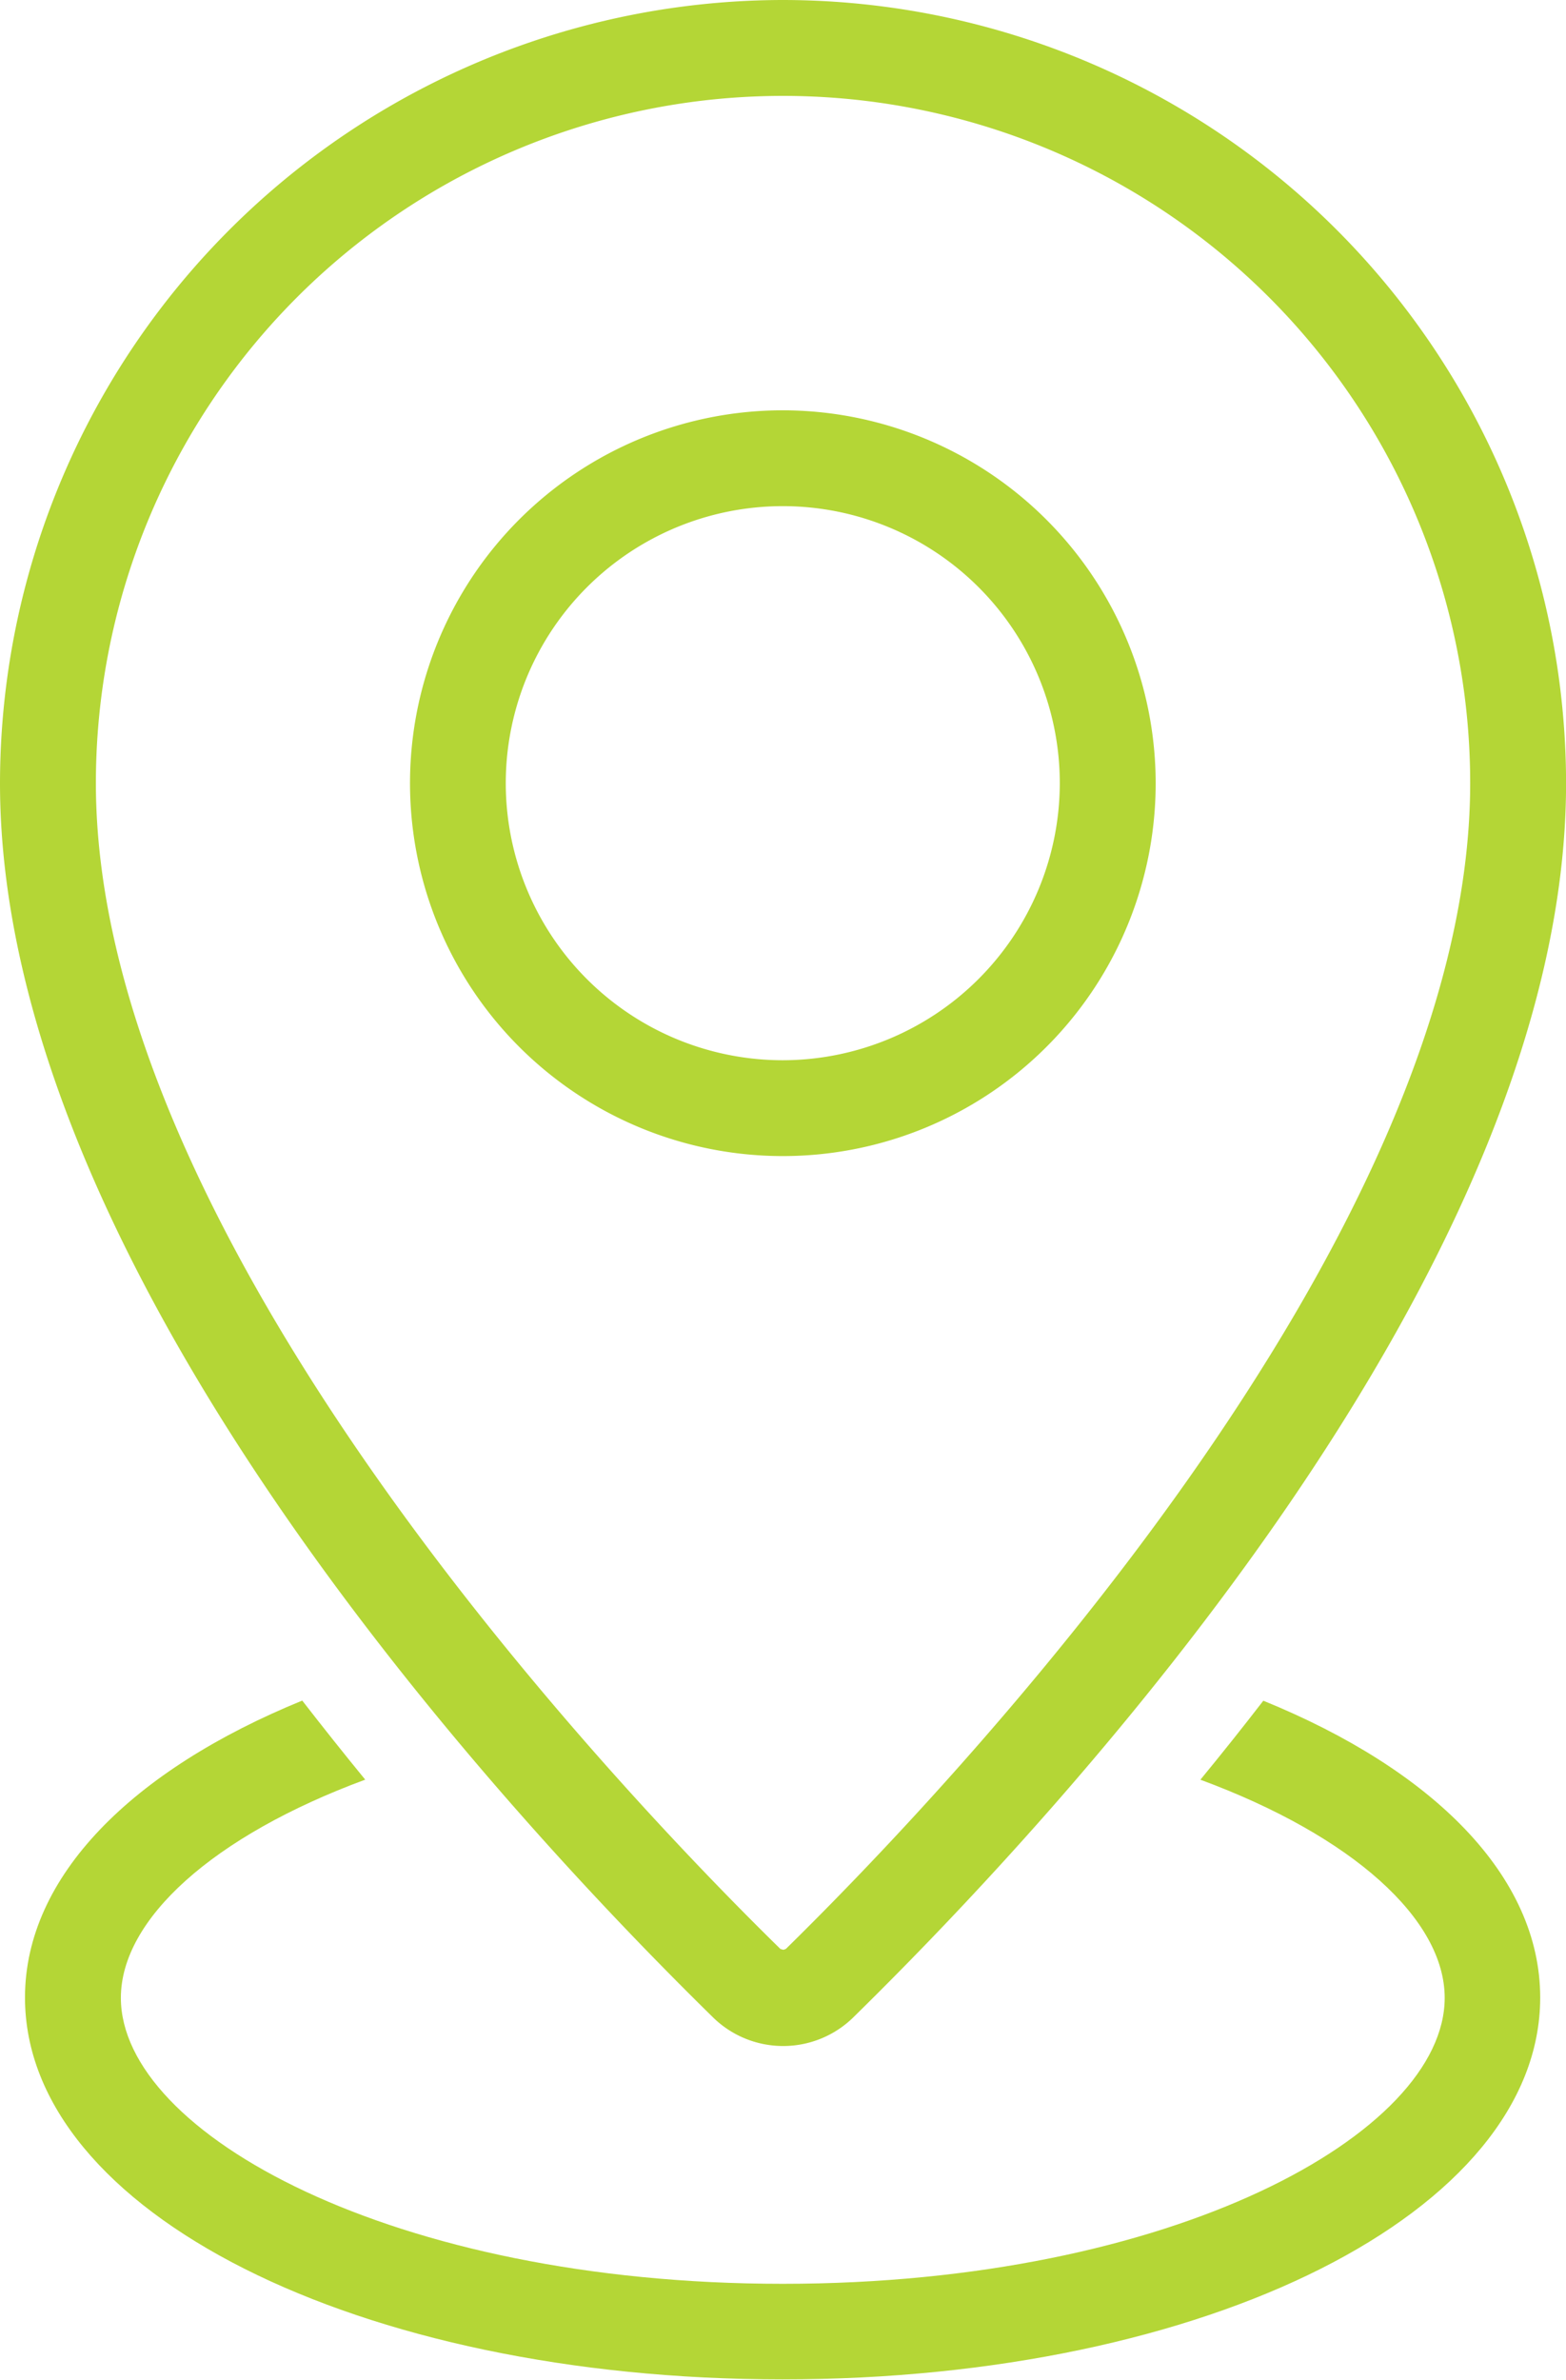
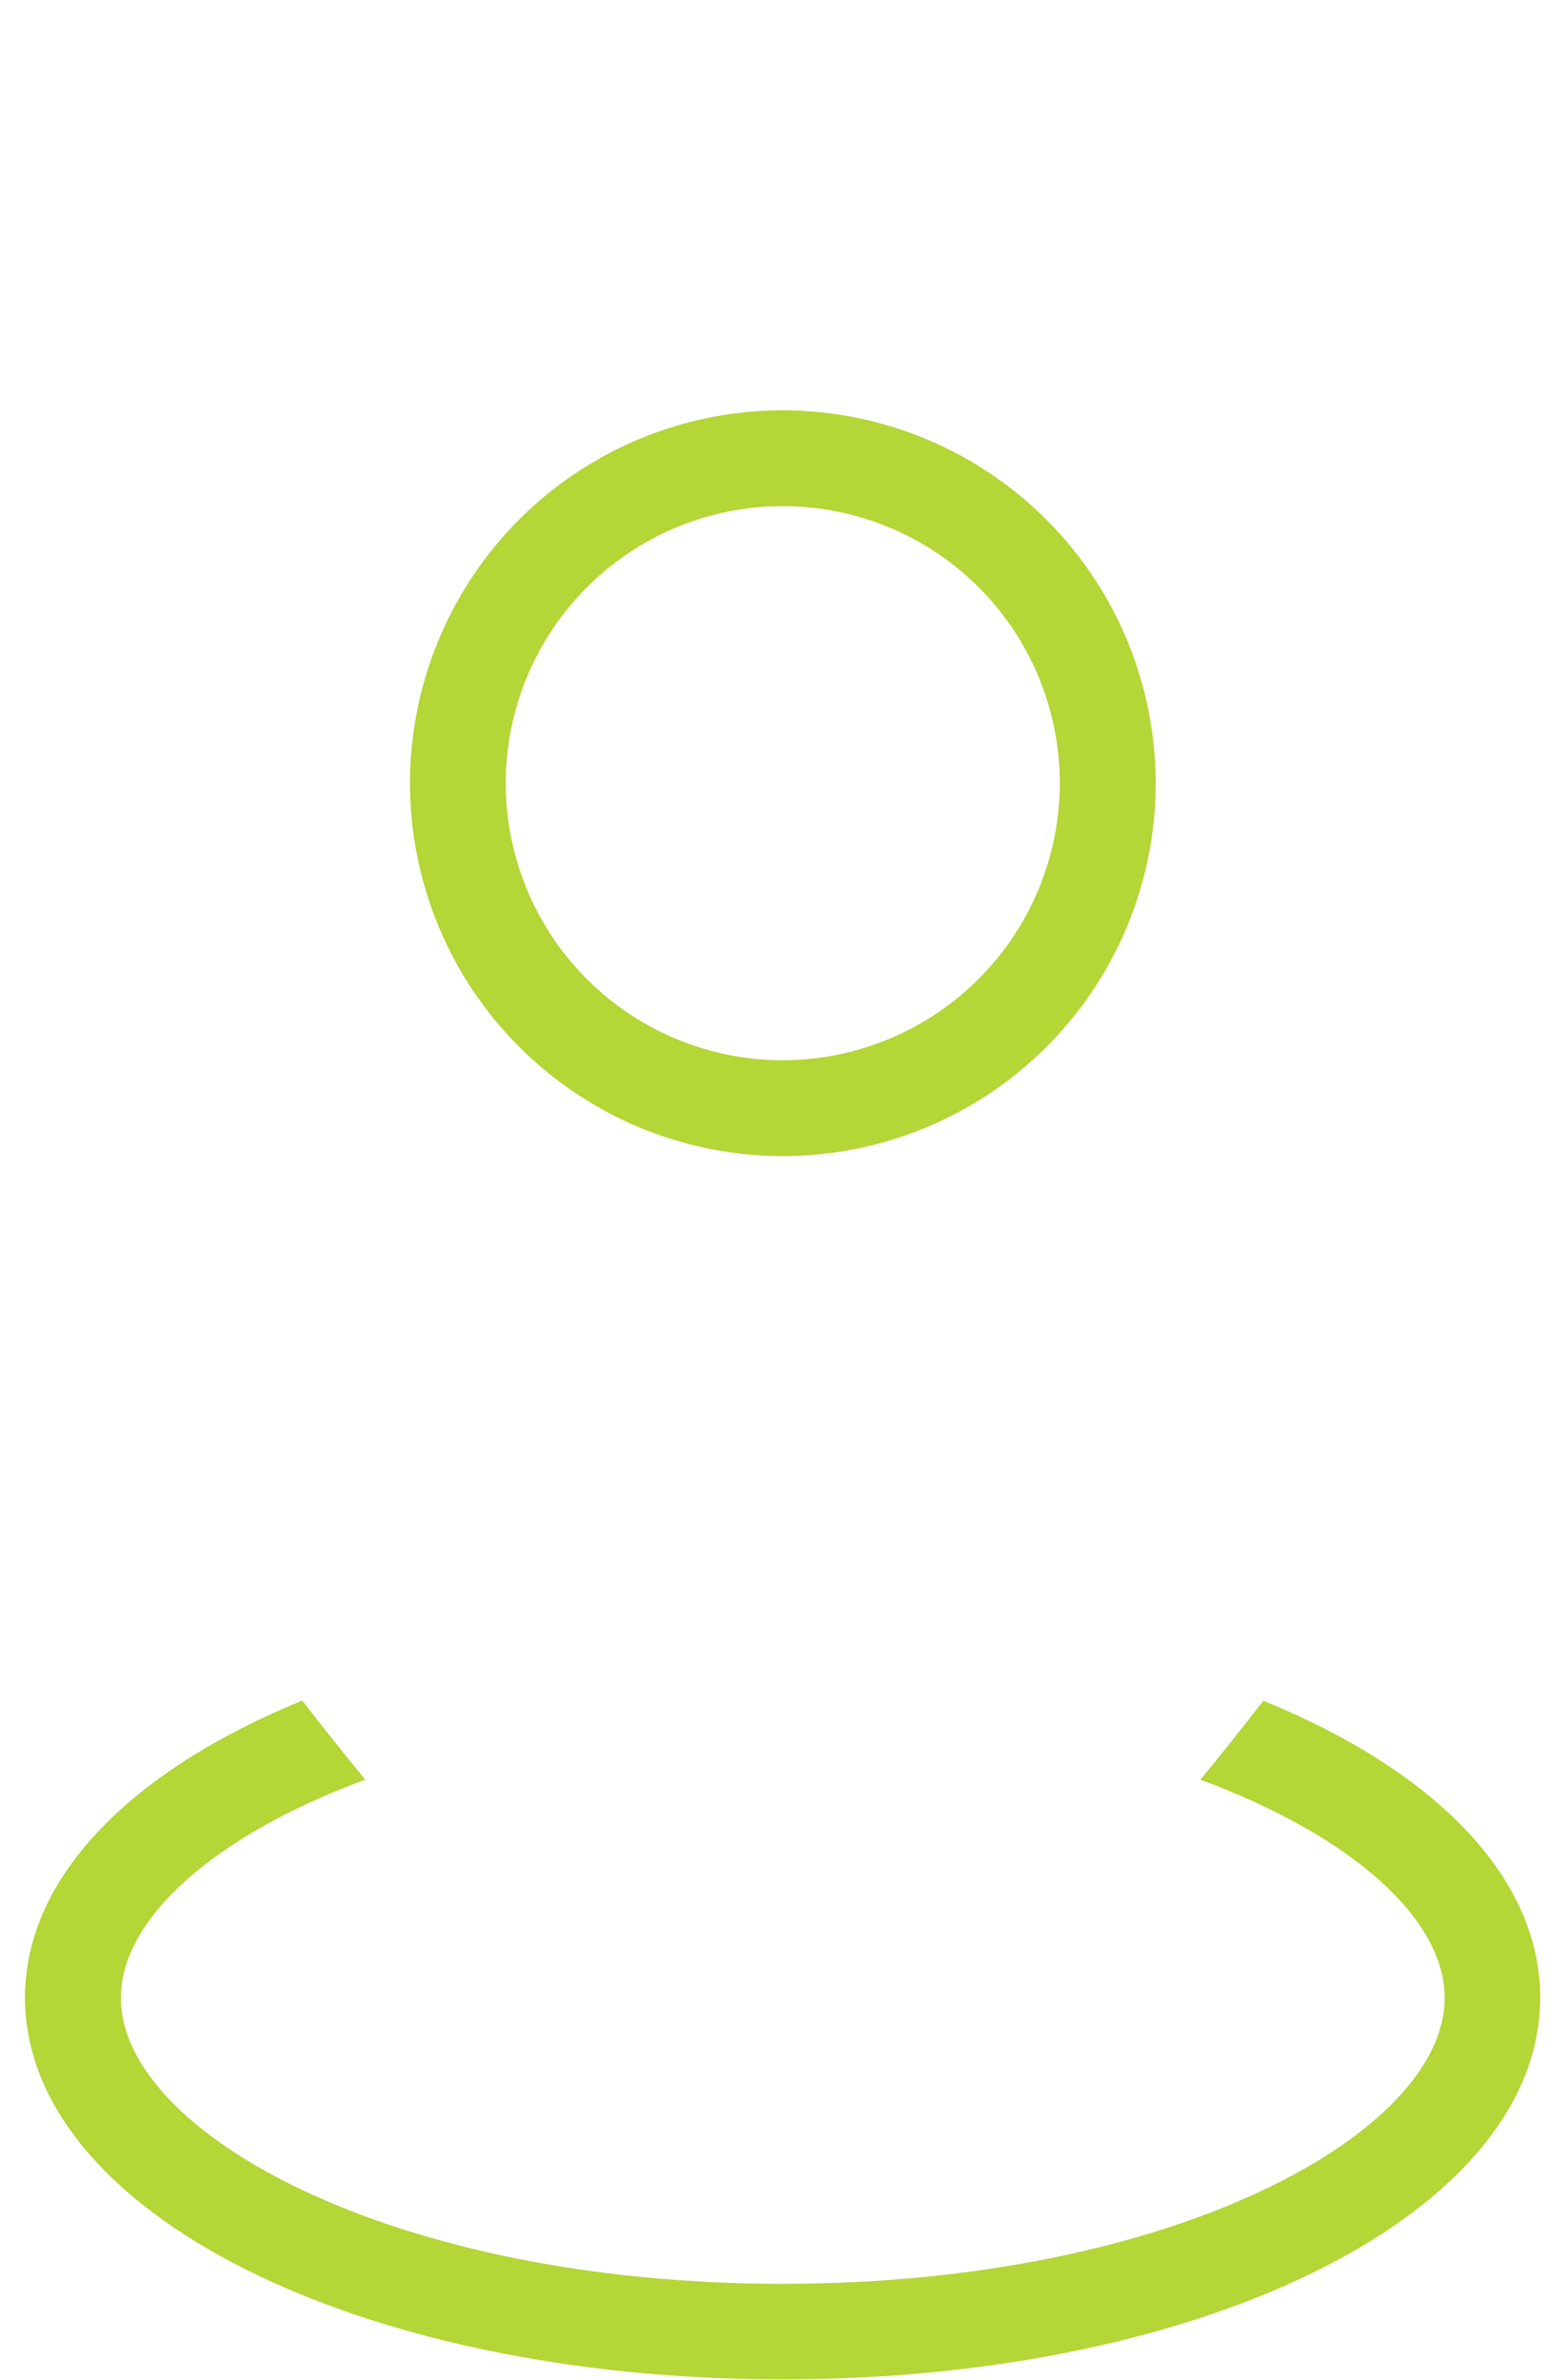
<svg xmlns="http://www.w3.org/2000/svg" id="Groupe_503" data-name="Groupe 503" width="25.315" height="38.465" viewBox="0 0 25.315 38.465">
  <g id="Groupe_504" data-name="Groupe 504" transform="translate(0)">
    <path id="Tracé_811" data-name="Tracé 811" d="M23.368,224.576q-.509.659-1.018,1.278c2.467.912,3.949,2.259,3.949,3.526,0,2.186-4.393,4.622-10.7,4.622s-10.7-2.436-10.7-4.622c0-1.267,1.482-2.615,3.95-3.527q-.507-.619-1.018-1.278c-2.749,1.123-4.482,2.843-4.482,4.8,0,3.461,5.379,6.172,12.247,6.172s12.247-2.711,12.247-6.172c0-1.962-1.732-3.682-4.481-4.8" transform="translate(-2.945 -197.088)" fill="#b4d636" />
-     <path id="Tracé_812" data-name="Tracé 812" d="M12.658,0A12.672,12.672,0,0,0,0,12.658c0,7.807,8.065,16.556,11.536,19.959a1.62,1.62,0,0,0,2.248,0c3.467-3.4,11.532-12.148,11.532-19.955A12.671,12.671,0,0,0,12.658,0M12.7,31.5a.065.065,0,0,1-.043.014l-.041-.012C10.02,28.961,1.55,20.08,1.55,12.658a11.108,11.108,0,1,1,22.216,0c0,7.422-8.471,16.3-11.065,18.846" transform="translate(0 0)" fill="#b4d636" />
    <path id="Tracé_813" data-name="Tracé 813" d="M60.2,54.182a6.027,6.027,0,1,0,6.026,6.026A6.033,6.033,0,0,0,60.2,54.182m0,10.505a4.478,4.478,0,1,1,4.476-4.479A4.484,4.484,0,0,1,60.2,64.687" transform="translate(-47.544 -47.55)" fill="#b4d636" />
  </g>
</svg>